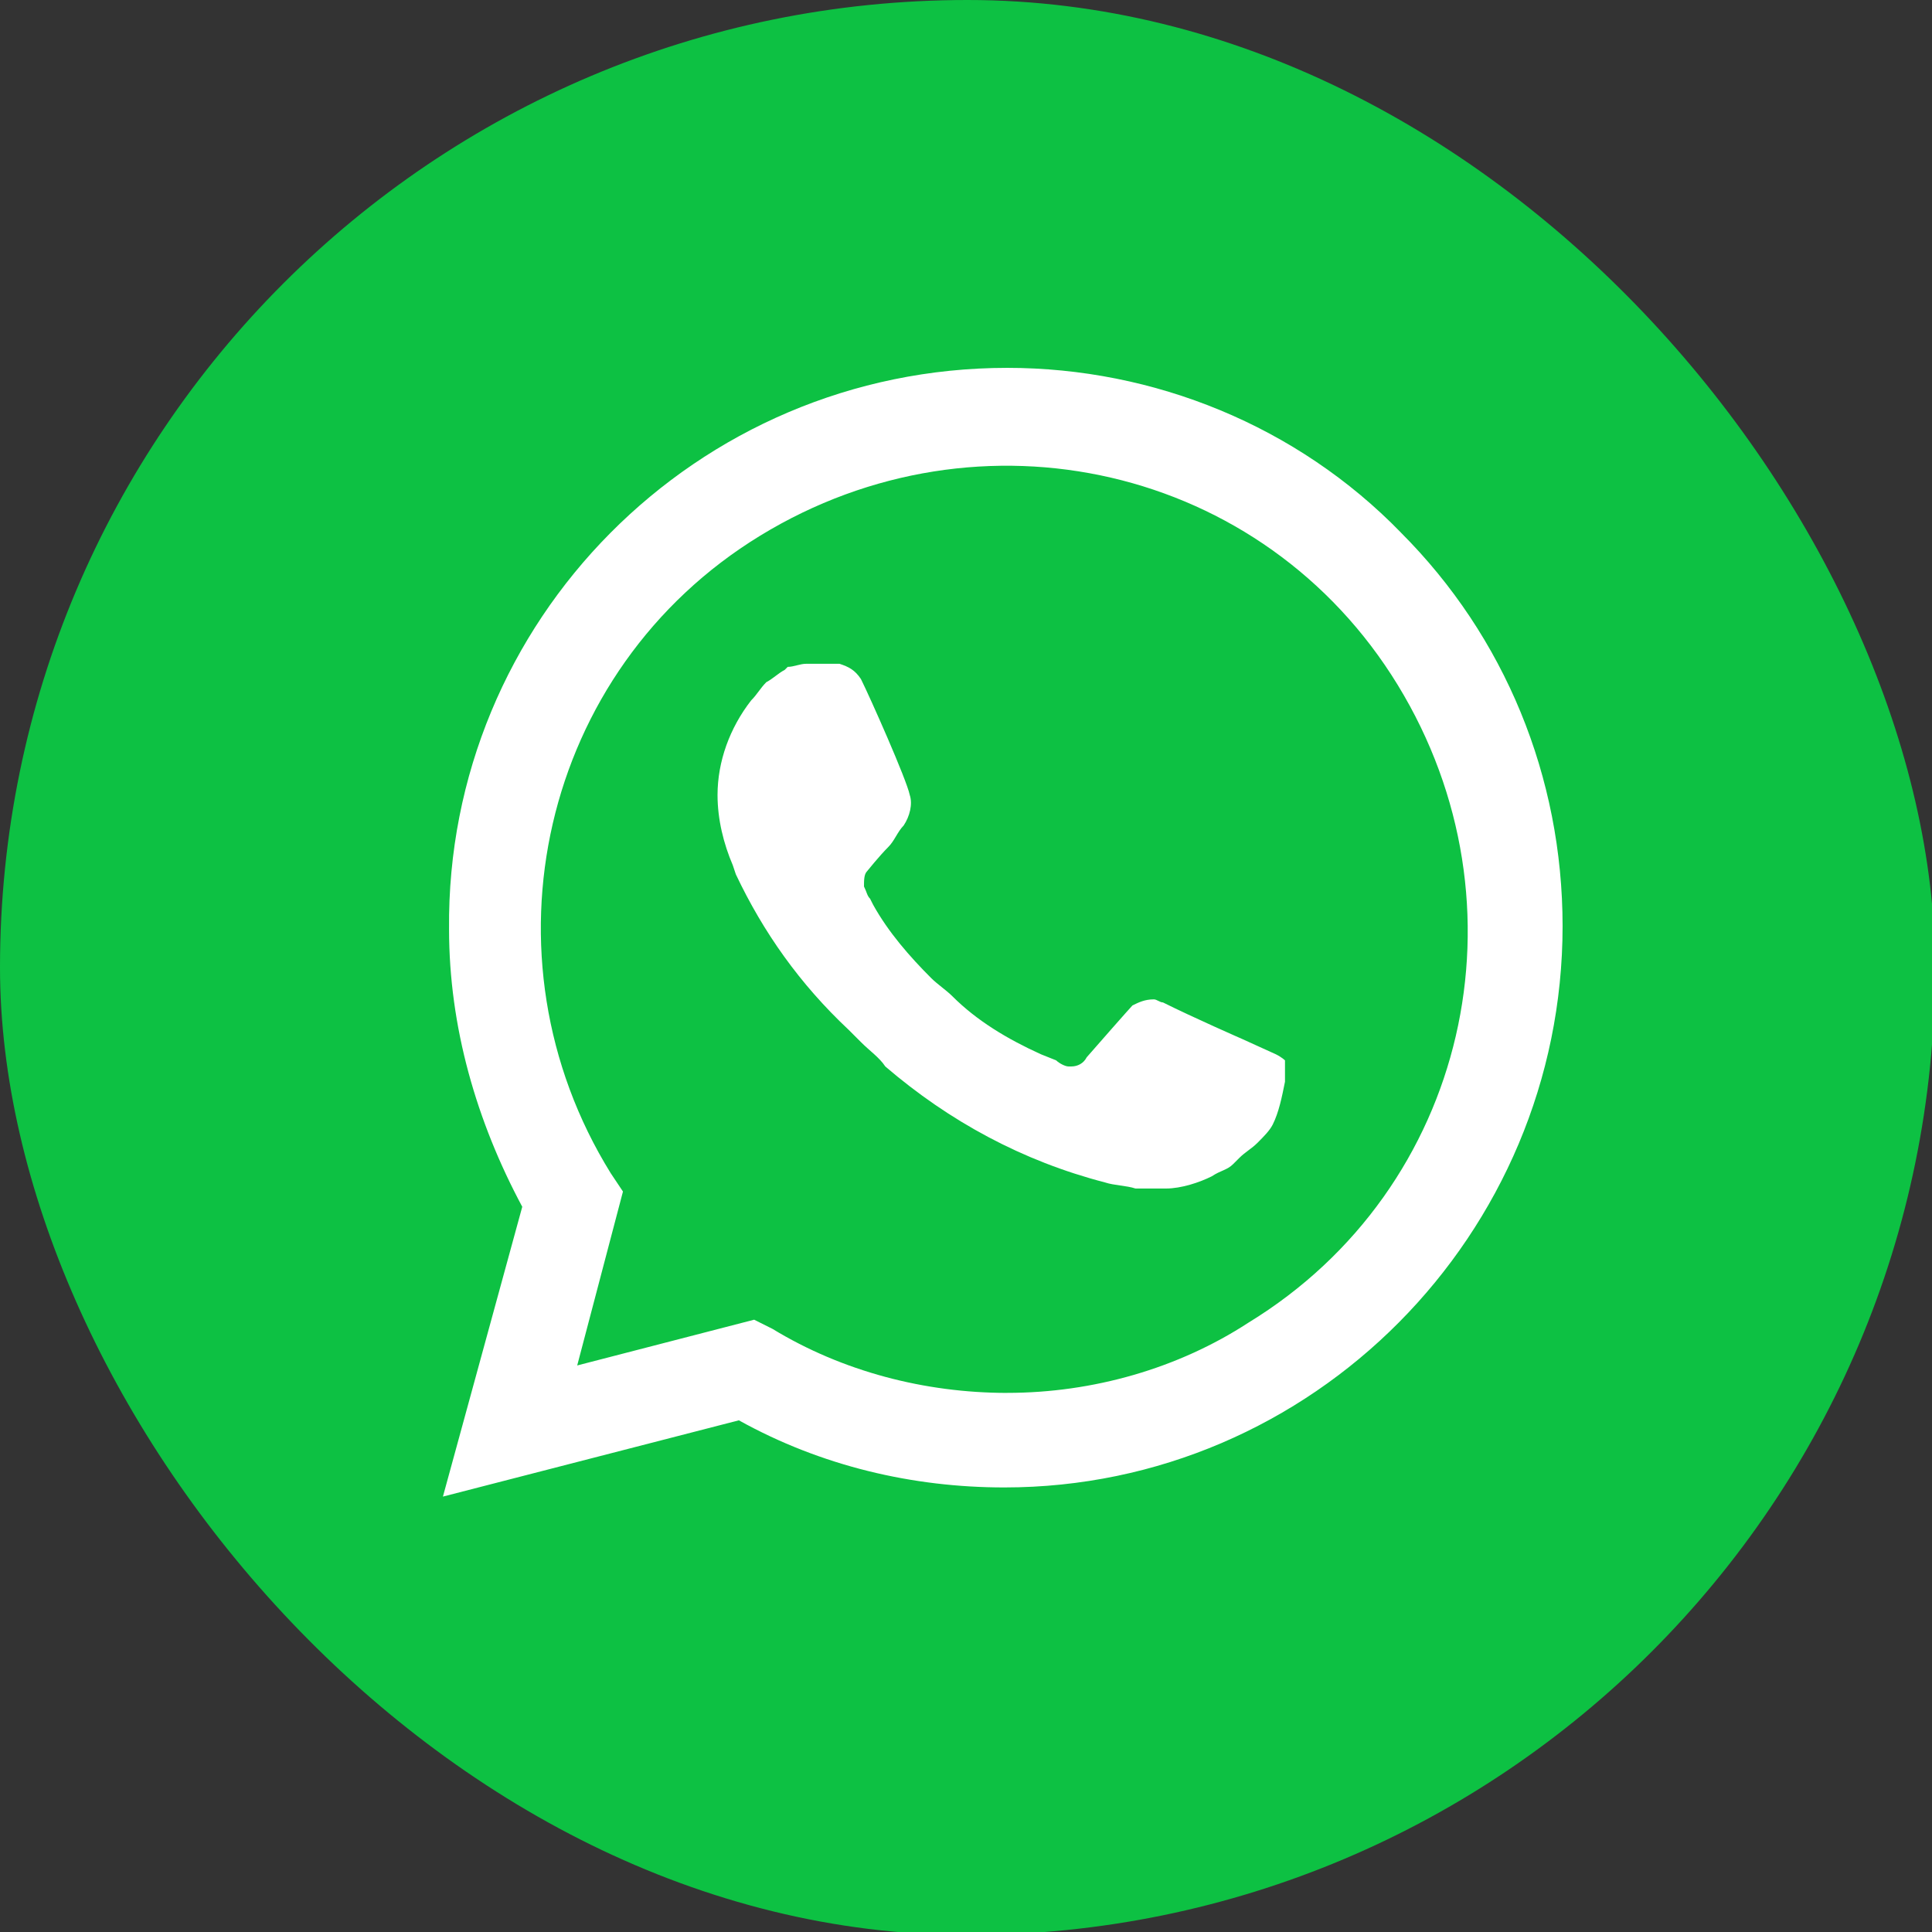
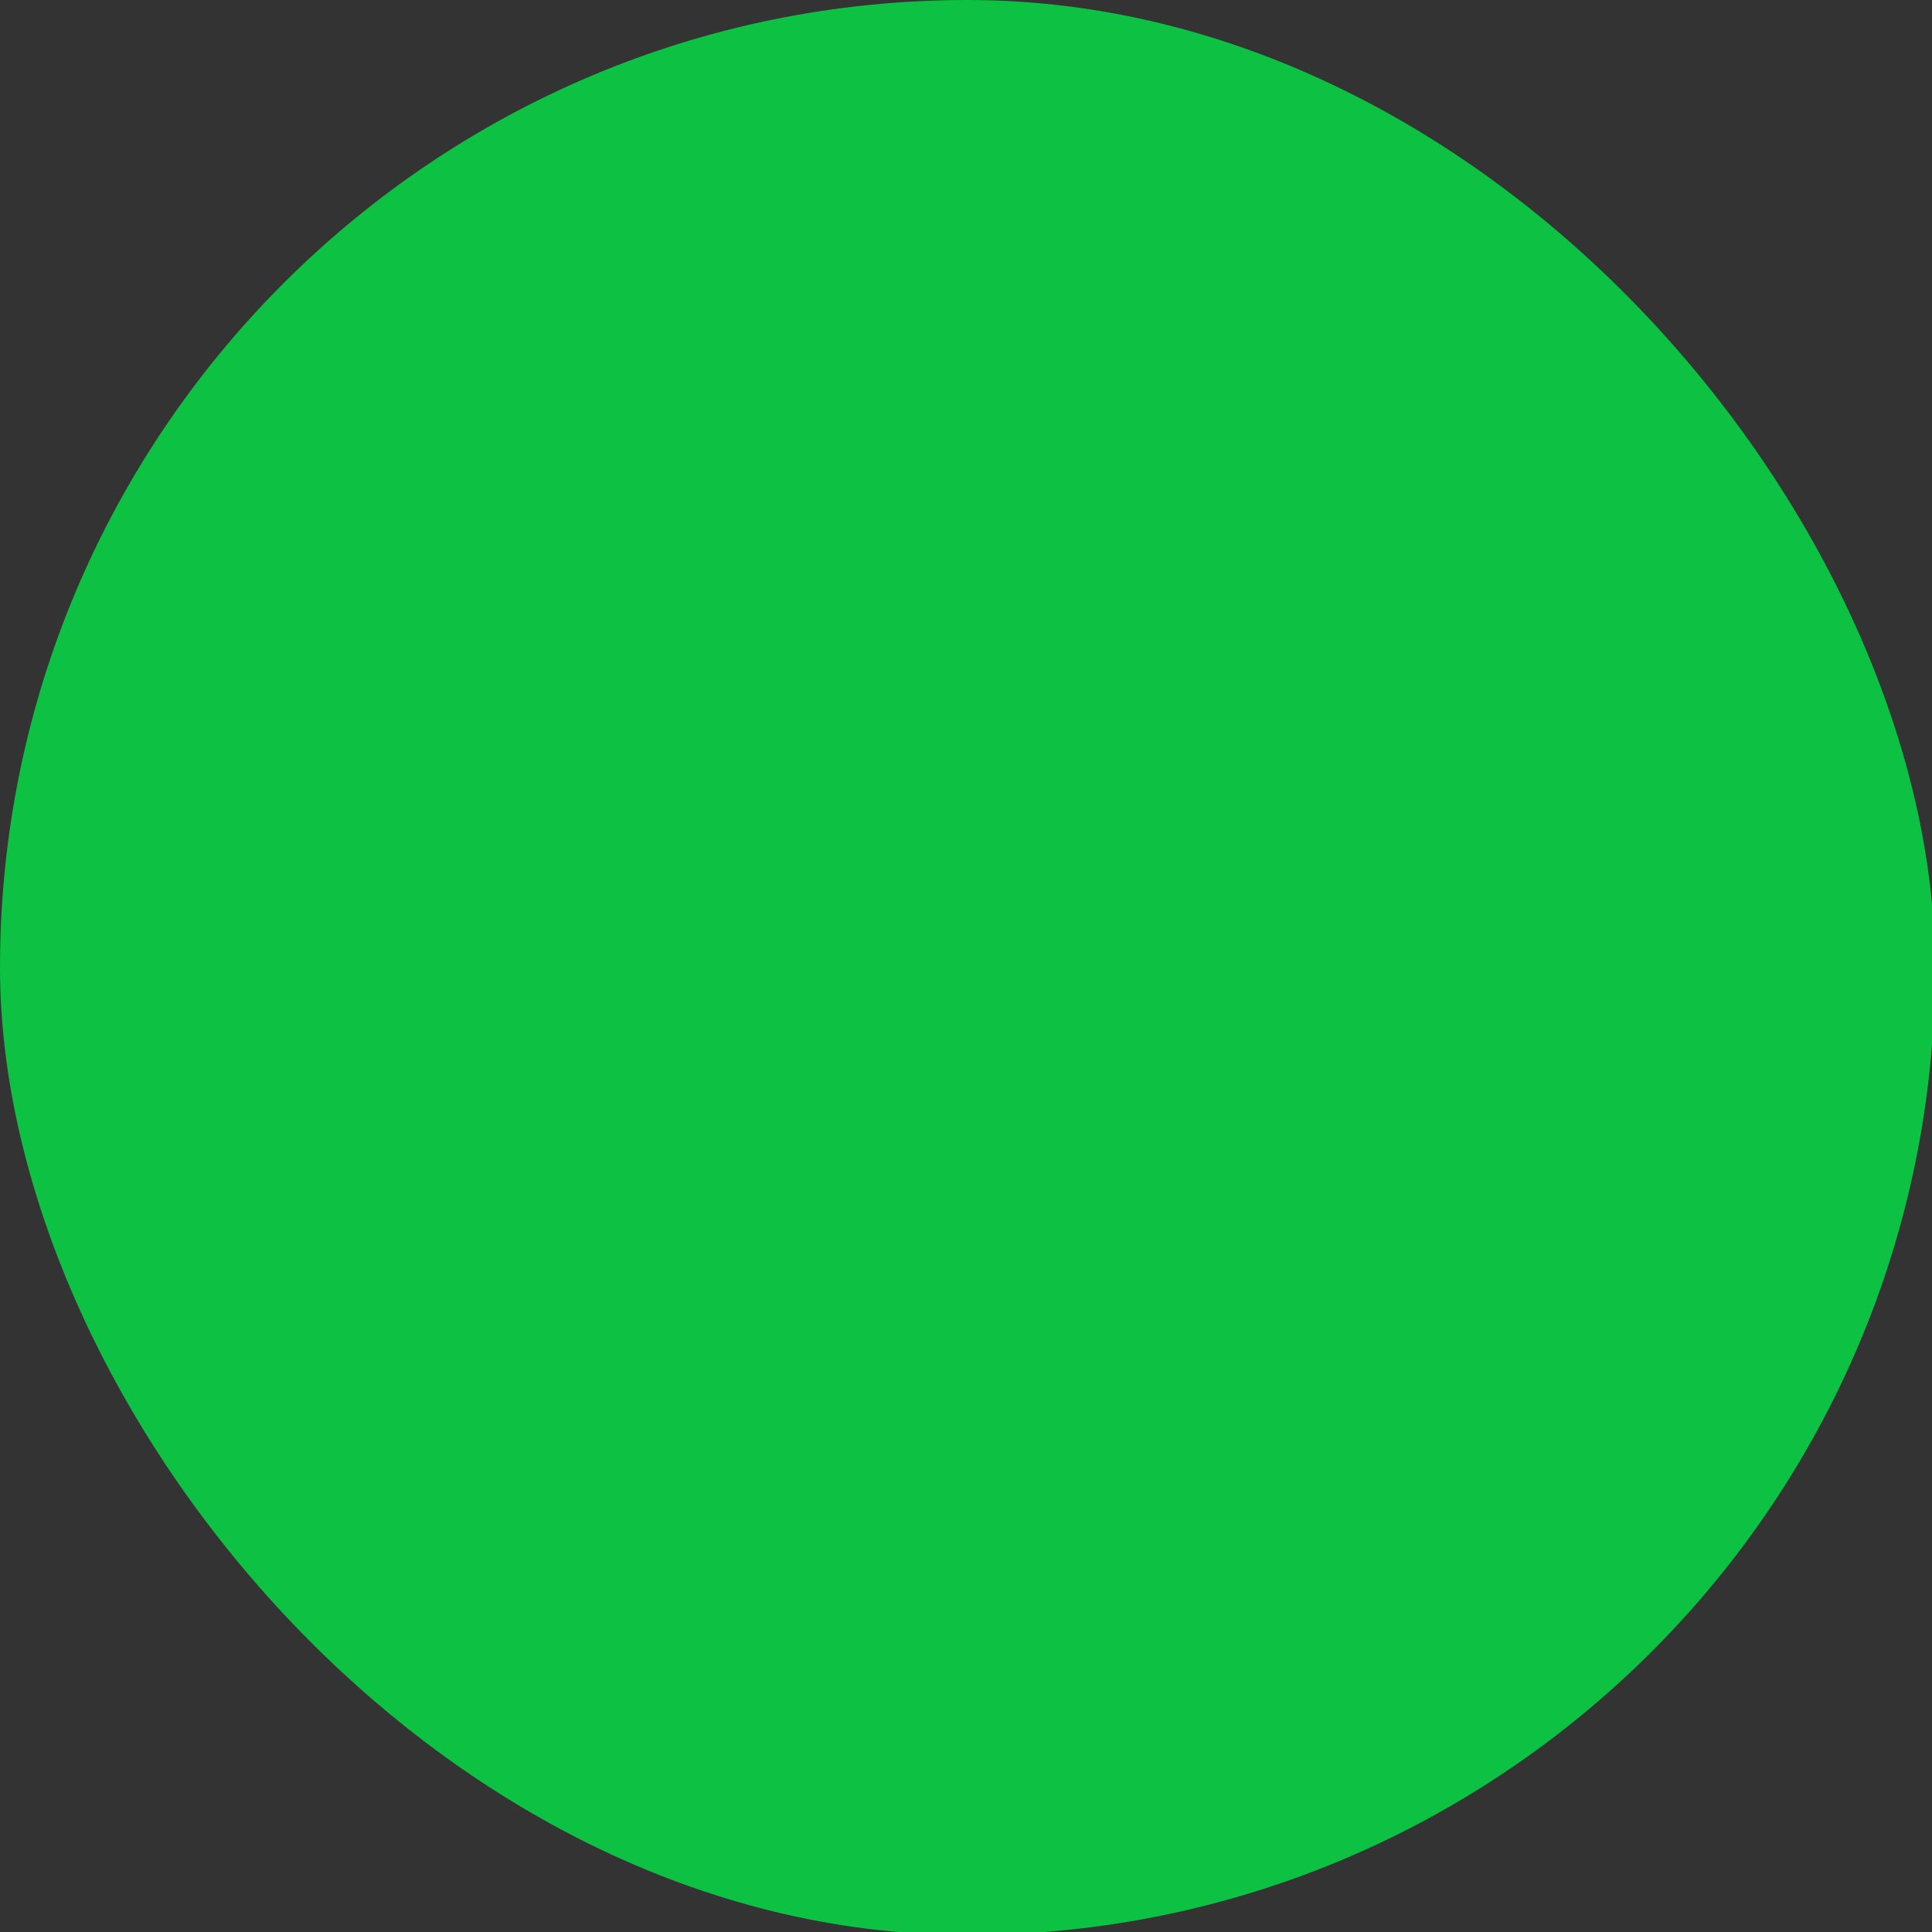
<svg xmlns="http://www.w3.org/2000/svg" xmlns:ns1="http://www.inkscape.org/namespaces/inkscape" xmlns:ns2="http://sodipodi.sourceforge.net/DTD/sodipodi-0.dtd" width="12.7mm" height="12.7mm" viewBox="0 0 12.7 12.7" version="1.1" id="svg1" xml:space="preserve" ns1:version="1.4 (86a8ad7, 2024-10-11)" ns2:docname="whatsapp-icon.svg">
  <rect x="0" y="0" width="12.7" height="12.7" fill="#333333" stroke="none" />
  <ns2:namedview id="namedview1" pagecolor="#ffffff" bordercolor="#000000" borderopacity="0.25" ns1:showpageshadow="2" ns1:pageopacity="0.0" ns1:pagecheckerboard="0" ns1:deskcolor="#d1d1d1" ns1:document-units="mm" ns1:zoom="2.0535659" ns1:cx="106.40029" ns1:cy="63.547998" ns1:window-width="1920" ns1:window-height="1017" ns1:window-x="1358" ns1:window-y="-8" ns1:window-maximized="1" ns1:current-layer="layer1" />
  <defs id="defs1" />
  <g ns1:label="Camada 1" ns1:groupmode="layer" id="layer1" transform="translate(-81.857,-82.964)">
    <g style="fill:none" id="g1" transform="matrix(0.265,0,0,0.265,81.857,82.964)">
      <rect width="48" height="48" fill="#0dc143" rx="24" id="rect1" x="0" y="0" />
-       <path fill="#ffffff" d="M 34.751,13.211 C 32.178,10.563 28.621,9.125 24.988,9.125 c -7.719,0 -13.924,6.281 -13.849,13.924 0,2.422 0.681,4.768 1.816,6.886 l -1.968,7.189 7.341,-1.892 c 2.043,1.135 4.314,1.665 6.584,1.665 7.643,0 13.849,-6.281 13.849,-13.924 0,-3.708 -1.438,-7.189 -4.011,-9.762 z M 24.988,34.552 c -2.043,0 -4.087,-0.53 -5.827,-1.589 l -0.454,-0.227 -4.389,1.135 1.135,-4.314 -0.303,-0.454 c -3.33,-5.373 -1.741,-12.486 3.708,-15.816 5.449,-3.33 12.486,-1.741 15.816,3.708 3.33,5.449 1.741,12.486 -3.708,15.816 -1.74,1.135 -3.86,1.74 -5.978,1.74 z m 6.66,-8.4 -0.832,-0.378 c 0,0 -1.211,-0.53 -1.968,-0.908 -0.076,0 -0.151,-0.076 -0.227,-0.076 -0.227,0 -0.378,0.076 -0.53,0.151 0,0 -0.076,0.076 -1.135,1.286 -0.076,0.151 -0.227,0.227 -0.378,0.227 H 26.502 c -0.076,0 -0.227,-0.076 -0.303,-0.151 L 25.821,26.152 C 24.988,25.774 24.232,25.32 23.626,24.714 23.475,24.563 23.248,24.412 23.097,24.26 22.567,23.73 22.037,23.125 21.659,22.444 l -0.076,-0.151 c -0.076,-0.076 -0.076,-0.151 -0.151,-0.303 0,-0.151 0,-0.303 0.076,-0.378 0,0 0.303,-0.378 0.53,-0.605 0.151,-0.151 0.227,-0.378 0.378,-0.53 0.151,-0.227 0.227,-0.53 0.151,-0.757 -0.076,-0.378 -0.984,-2.422 -1.211,-2.876 -0.151,-0.227 -0.303,-0.303 -0.53,-0.378 h -0.227 c -0.151,0 -0.378,0 -0.605,0 -0.151,0 -0.303,0.076 -0.454,0.076 l -0.076,0.076 c -0.151,0.076 -0.303,0.227 -0.454,0.303 -0.151,0.151 -0.227,0.303 -0.378,0.454 -0.53,0.681 -0.833,1.514 -0.833,2.346 0,0.605 0.151,1.211 0.378,1.74 l 0.076,0.227 c 0.681,1.438 1.589,2.724 2.8,3.859 l 0.303,0.303 c 0.227,0.227 0.454,0.378 0.605,0.605 1.589,1.362 3.405,2.346 5.449,2.876 0.227,0.076 0.53,0.076 0.757,0.151 0.227,0 0.53,0 0.757,0 0.378,0 0.832,-0.151 1.135,-0.303 0.227,-0.151 0.378,-0.151 0.53,-0.303 l 0.151,-0.151 c 0.151,-0.151 0.303,-0.227 0.454,-0.378 0.151,-0.151 0.303,-0.303 0.378,-0.454 0.151,-0.303 0.227,-0.681 0.303,-1.06 0,-0.151 0,-0.378 0,-0.53 0,0 -0.076,-0.076 -0.227,-0.151 z" id="path1" />
    </g>
  </g>
</svg>